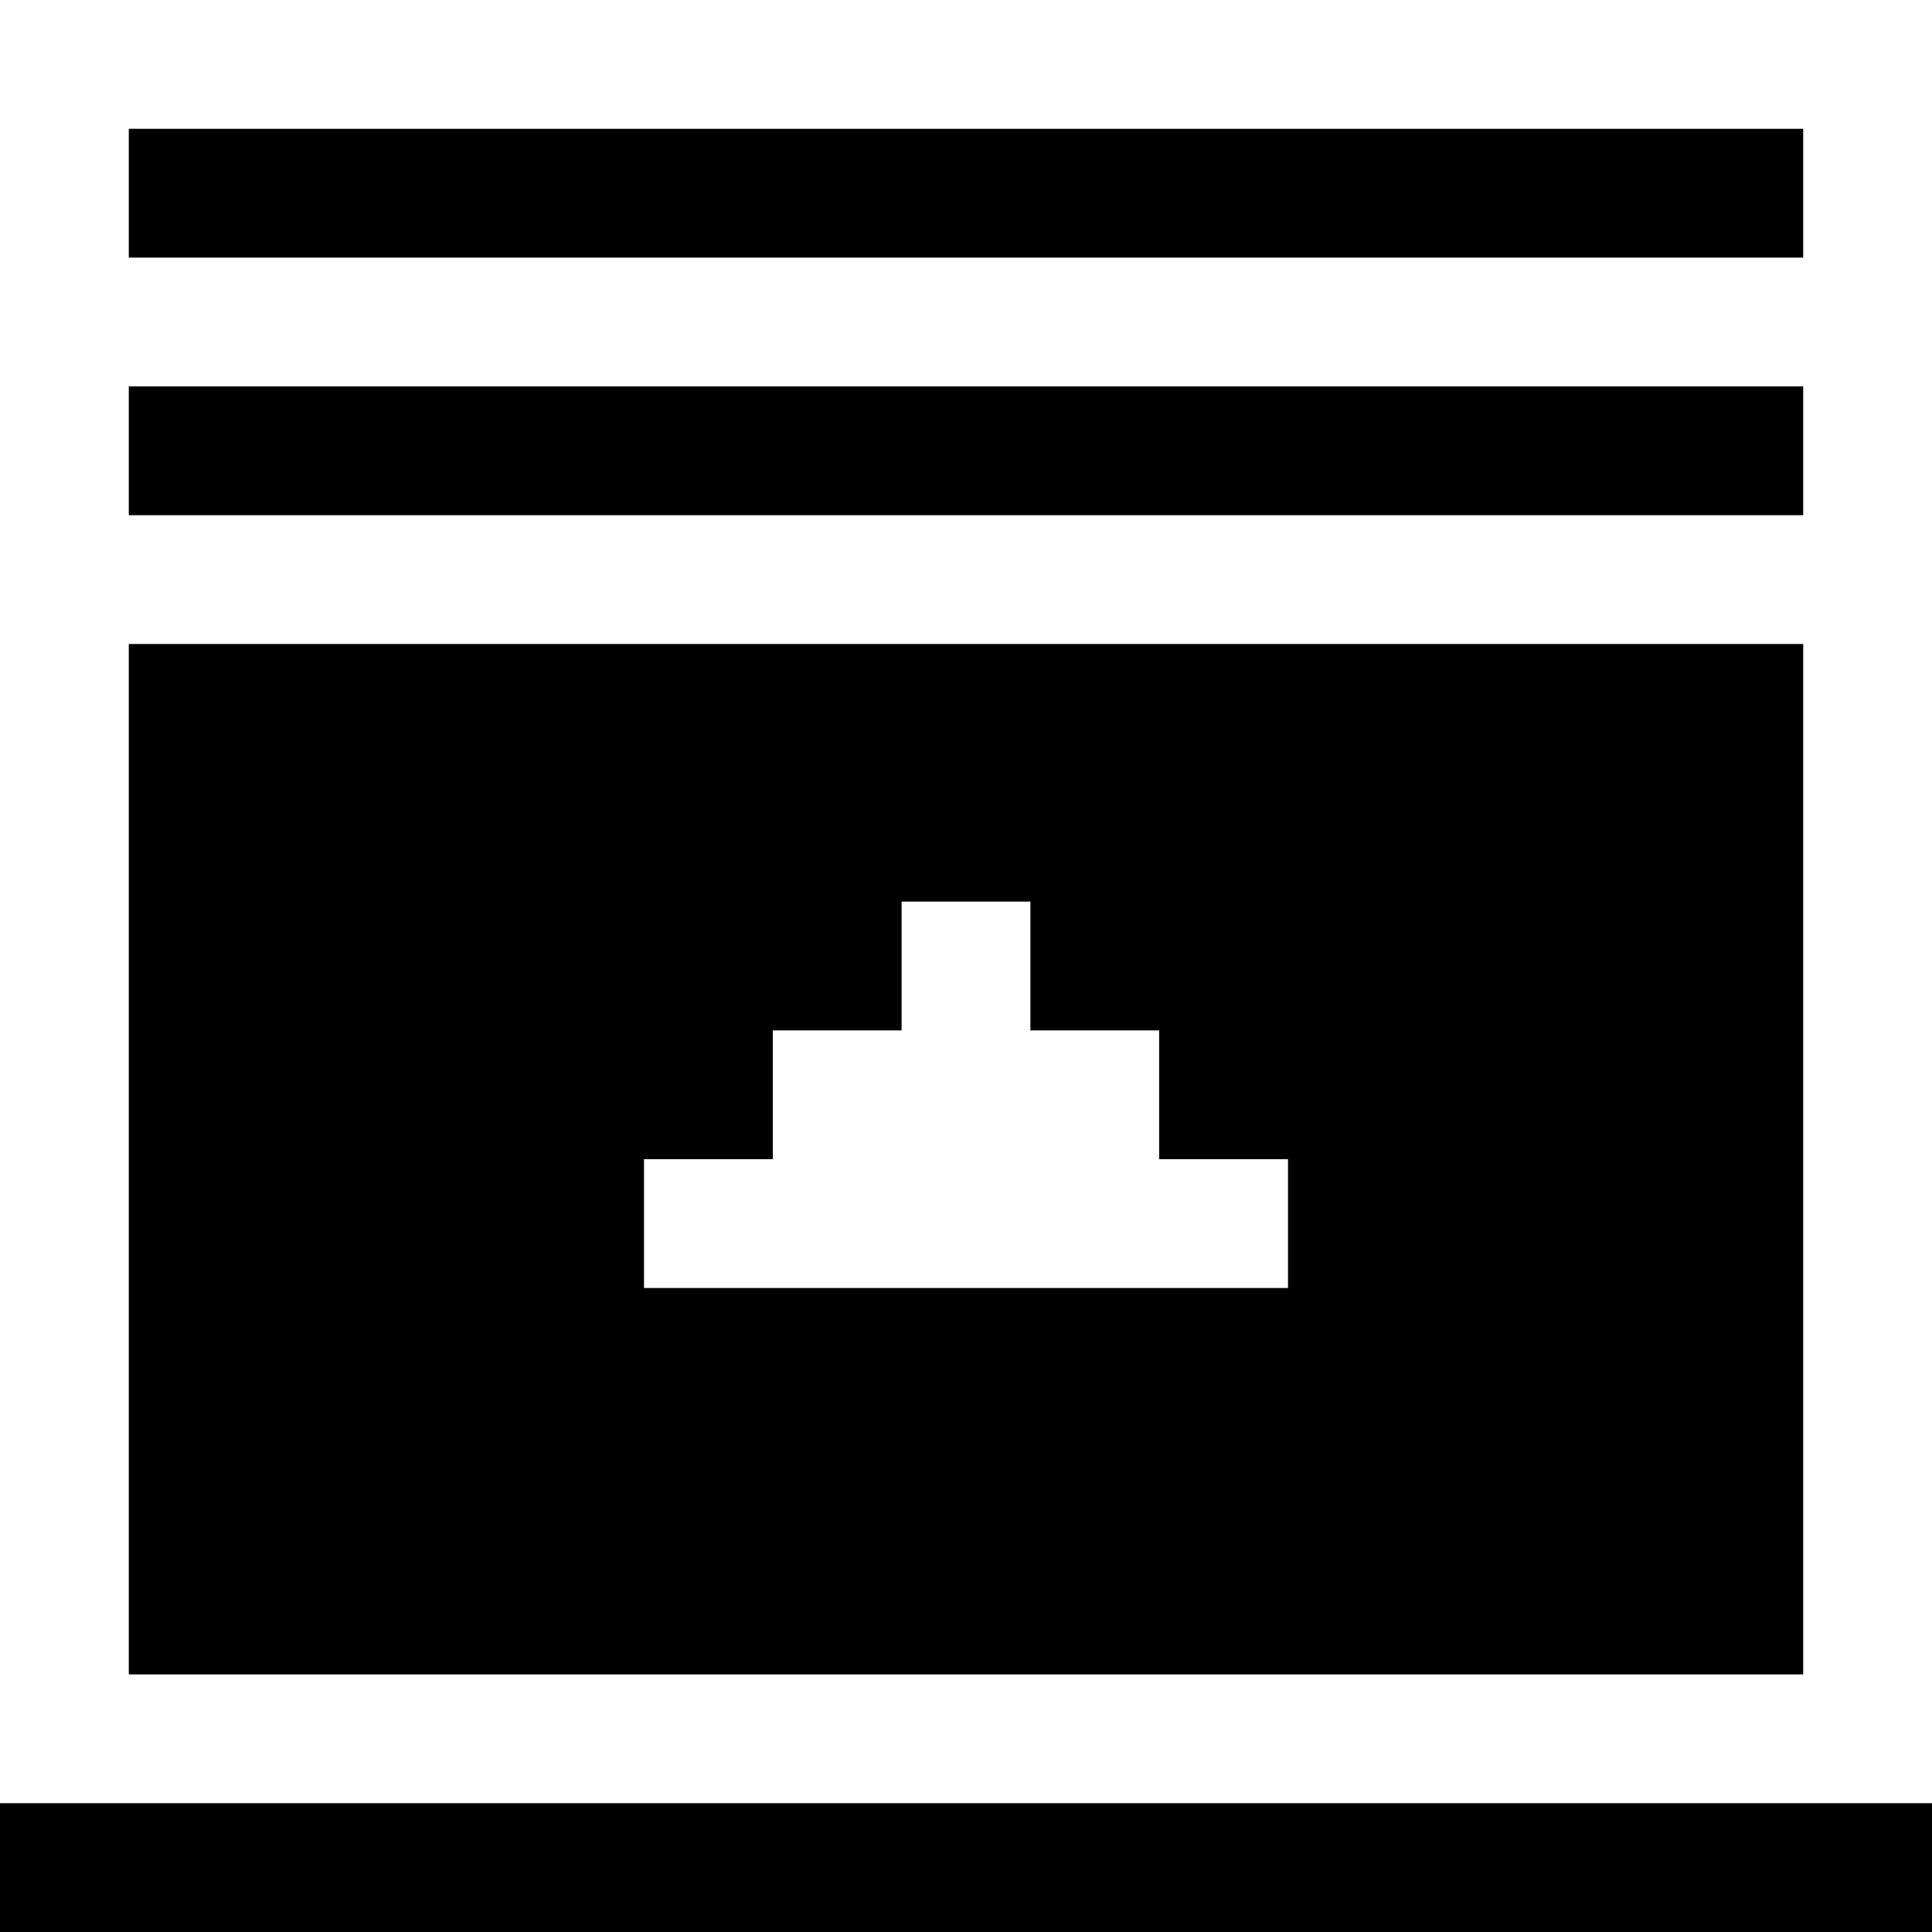
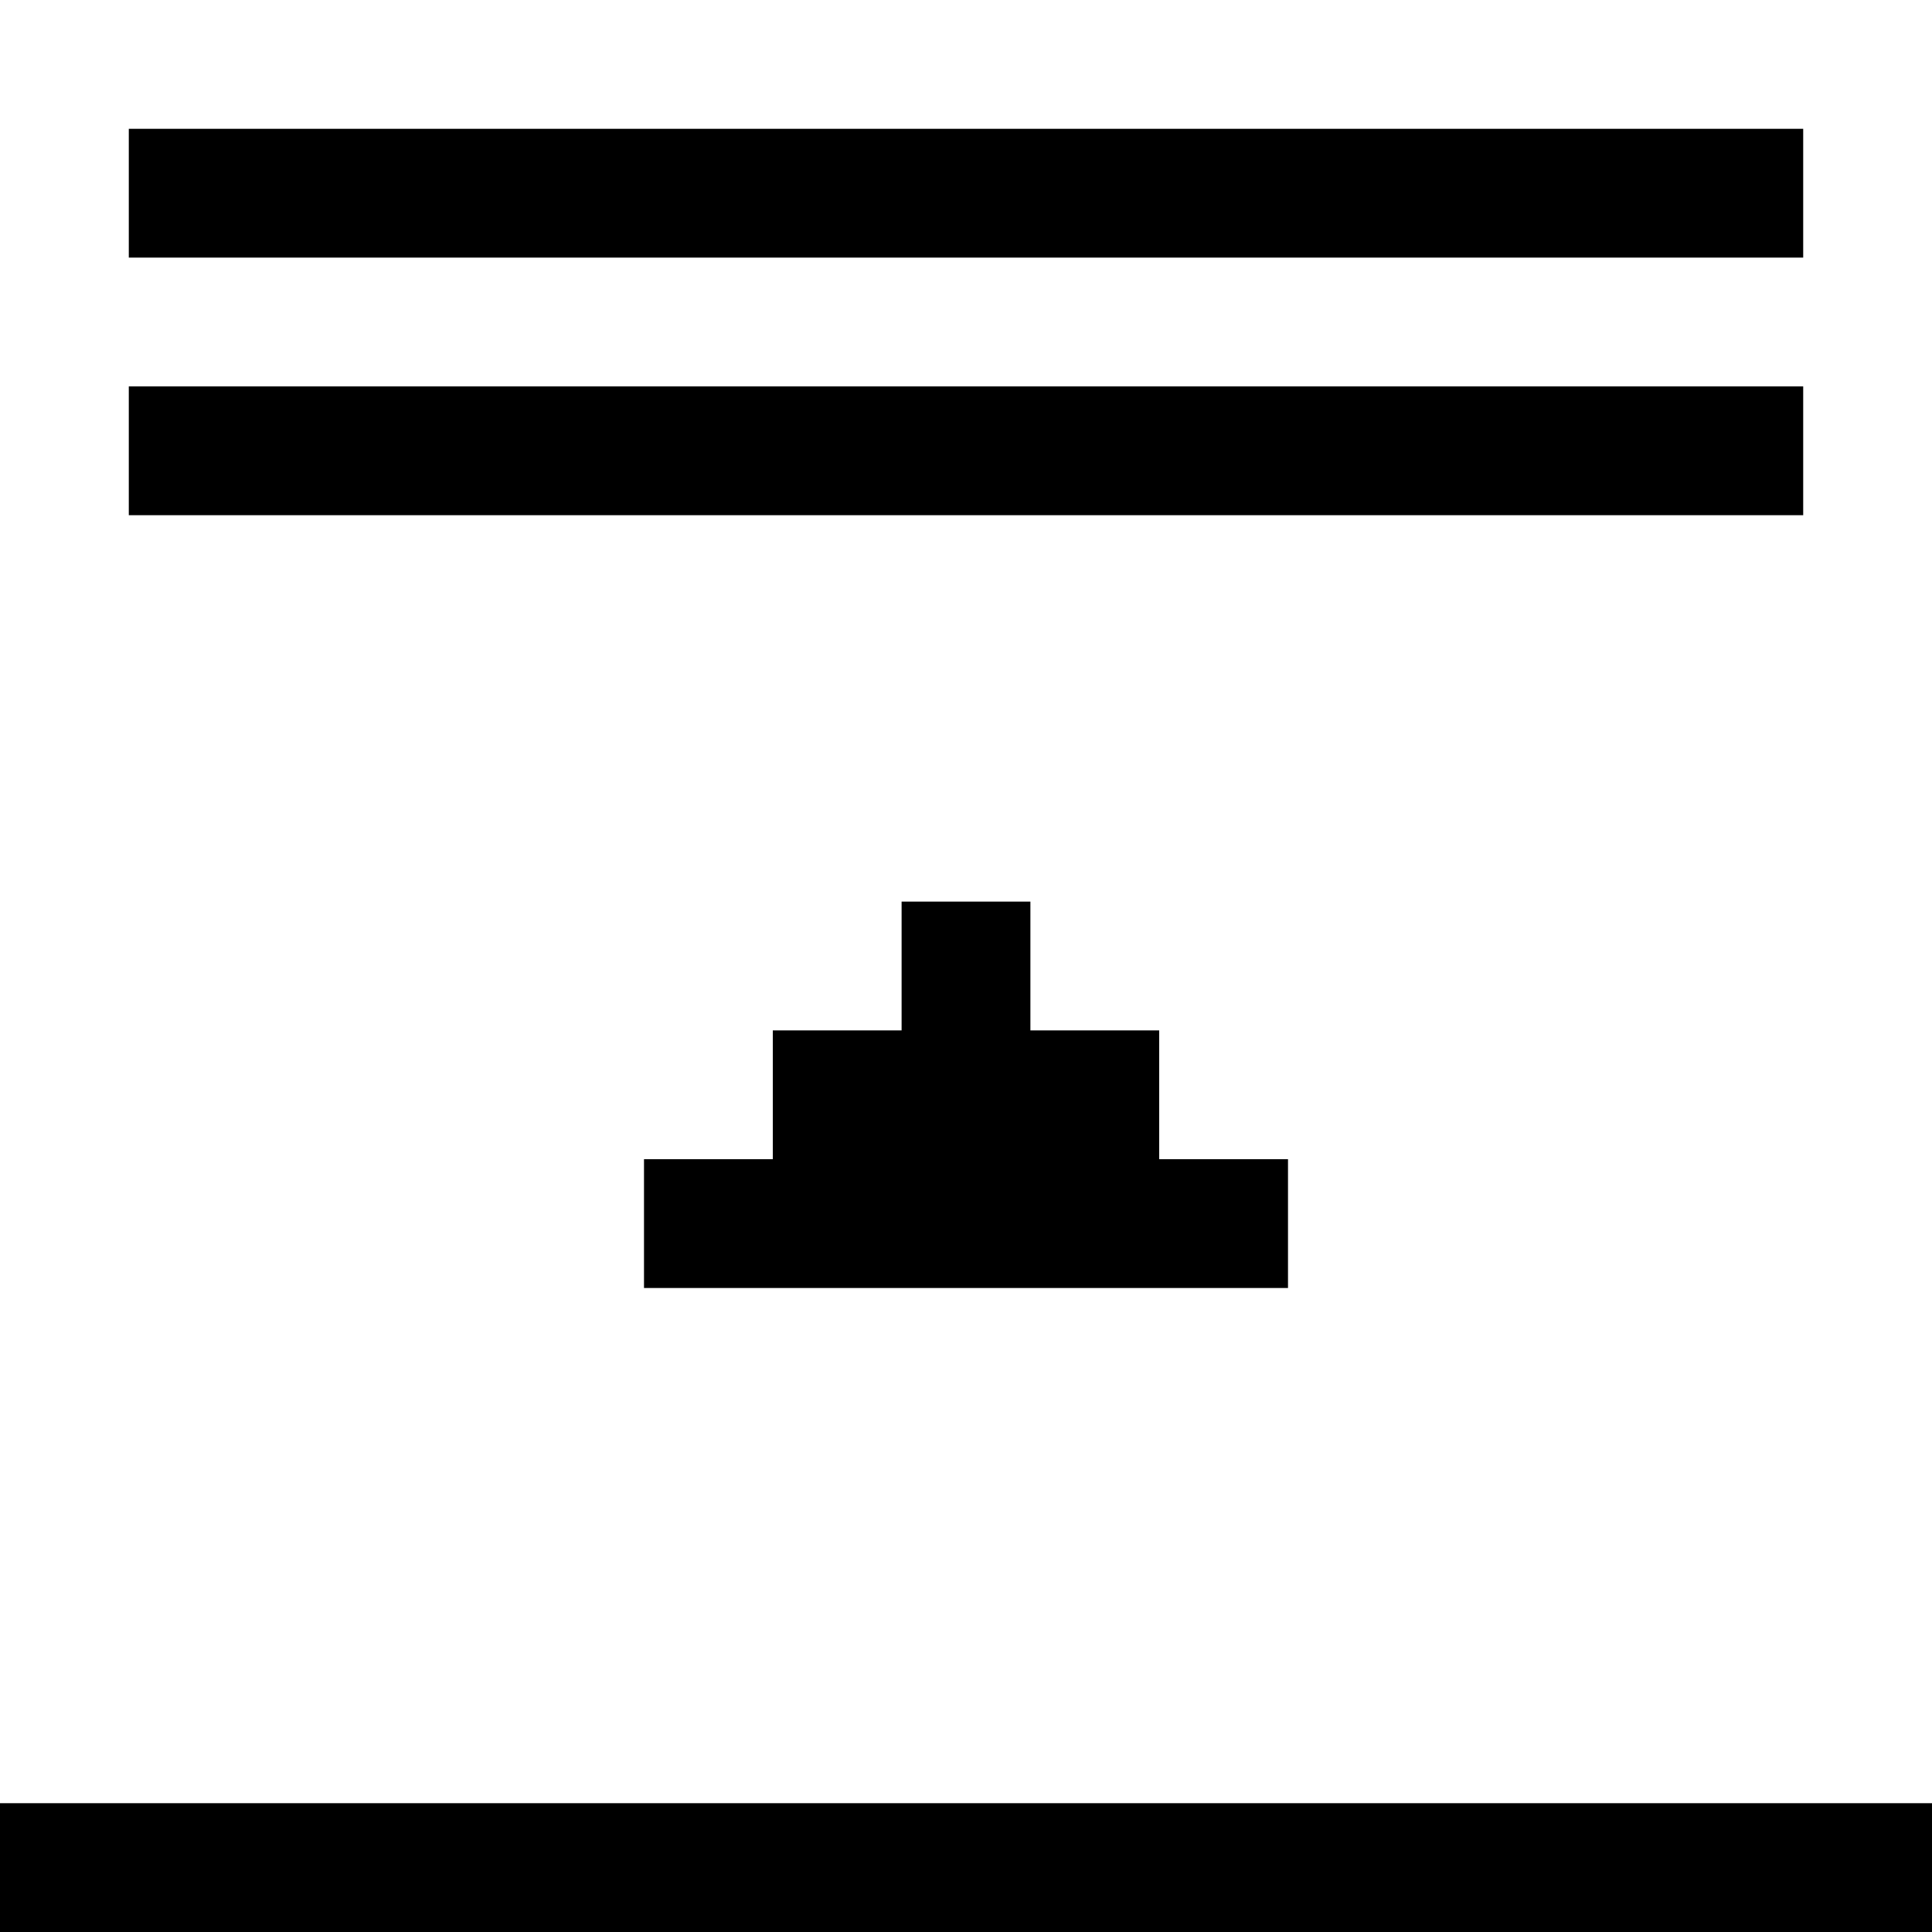
<svg xmlns="http://www.w3.org/2000/svg" version="1" width="60" height="60" viewBox="0 0 45 45">
-   <path d="M22.5 3H3v3h39V3H22.5zm0 6H3v3h39V9H22.5zm0 6H3v24h39V15H22.5zm0 6H24v3h3v3h3v3H15v-3h3v-3h3v-3h1.5zm0 21H0v3h45v-3H22.5z" />
+   <path d="M22.5 3H3v3h39V3H22.5zm0 6H3v3h39V9H22.5zm0 6H3v24V15H22.5zm0 6H24v3h3v3h3v3H15v-3h3v-3h3v-3h1.5zm0 21H0v3h45v-3H22.5z" />
</svg>